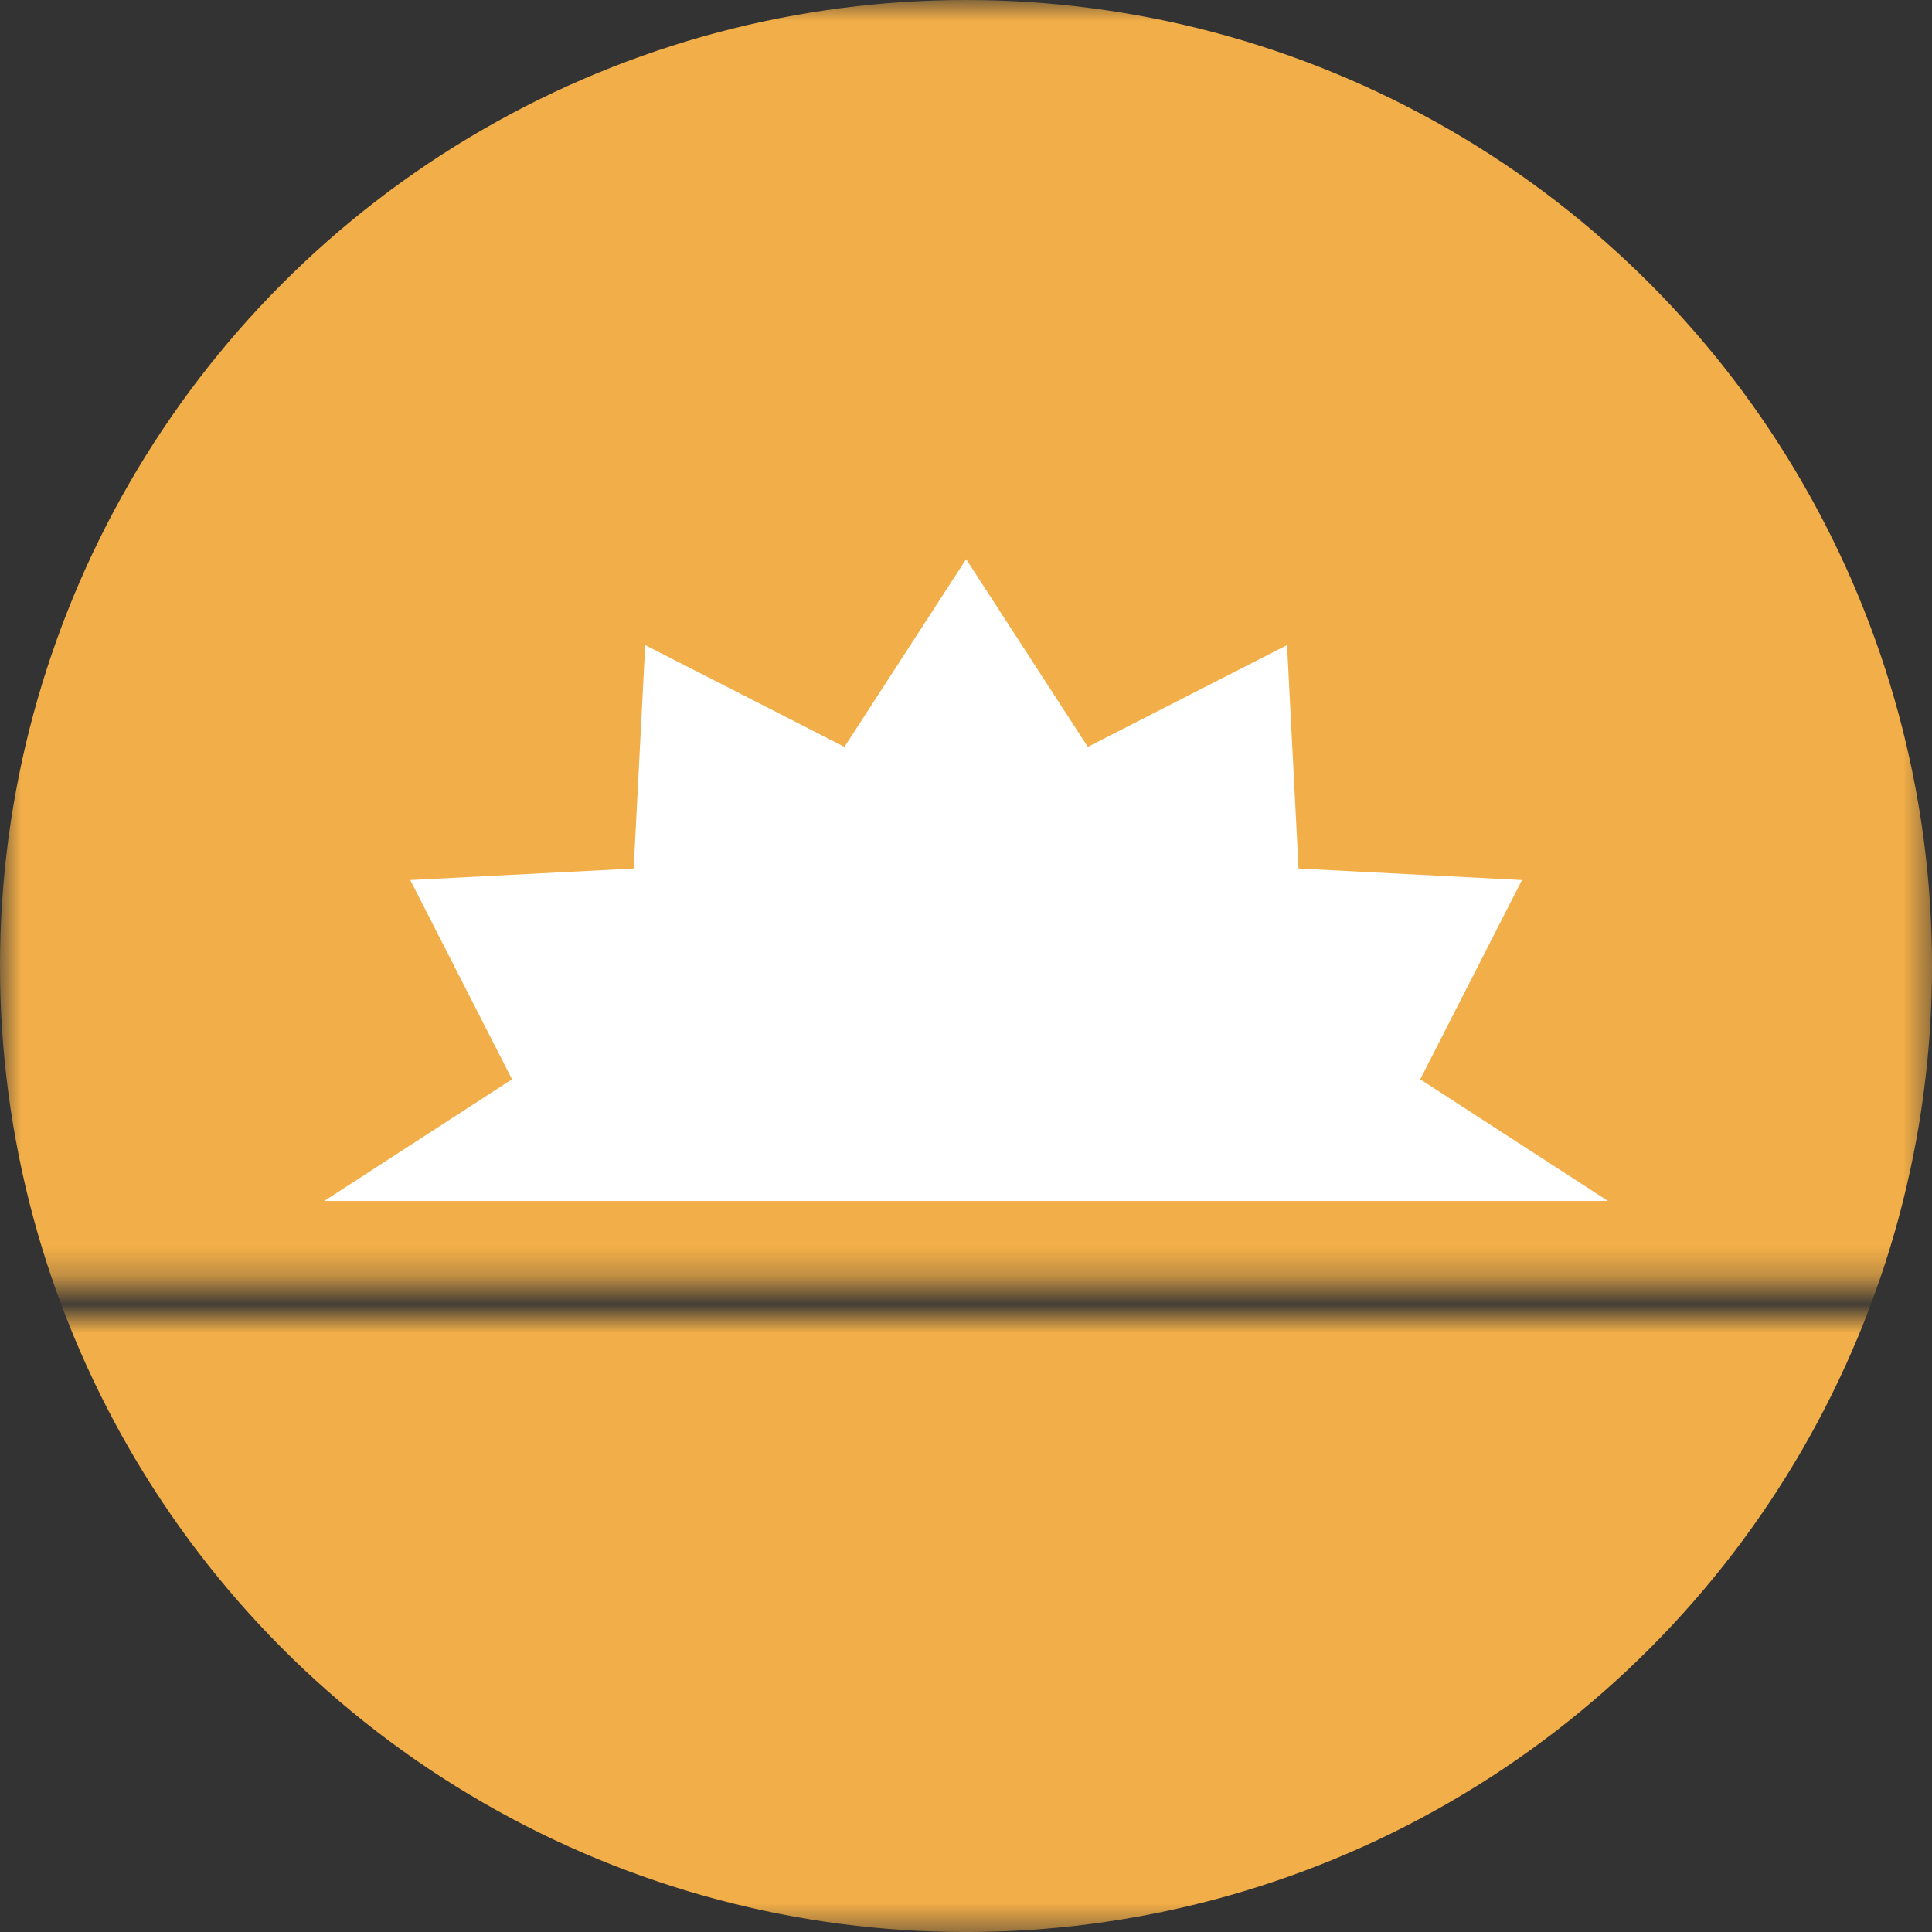
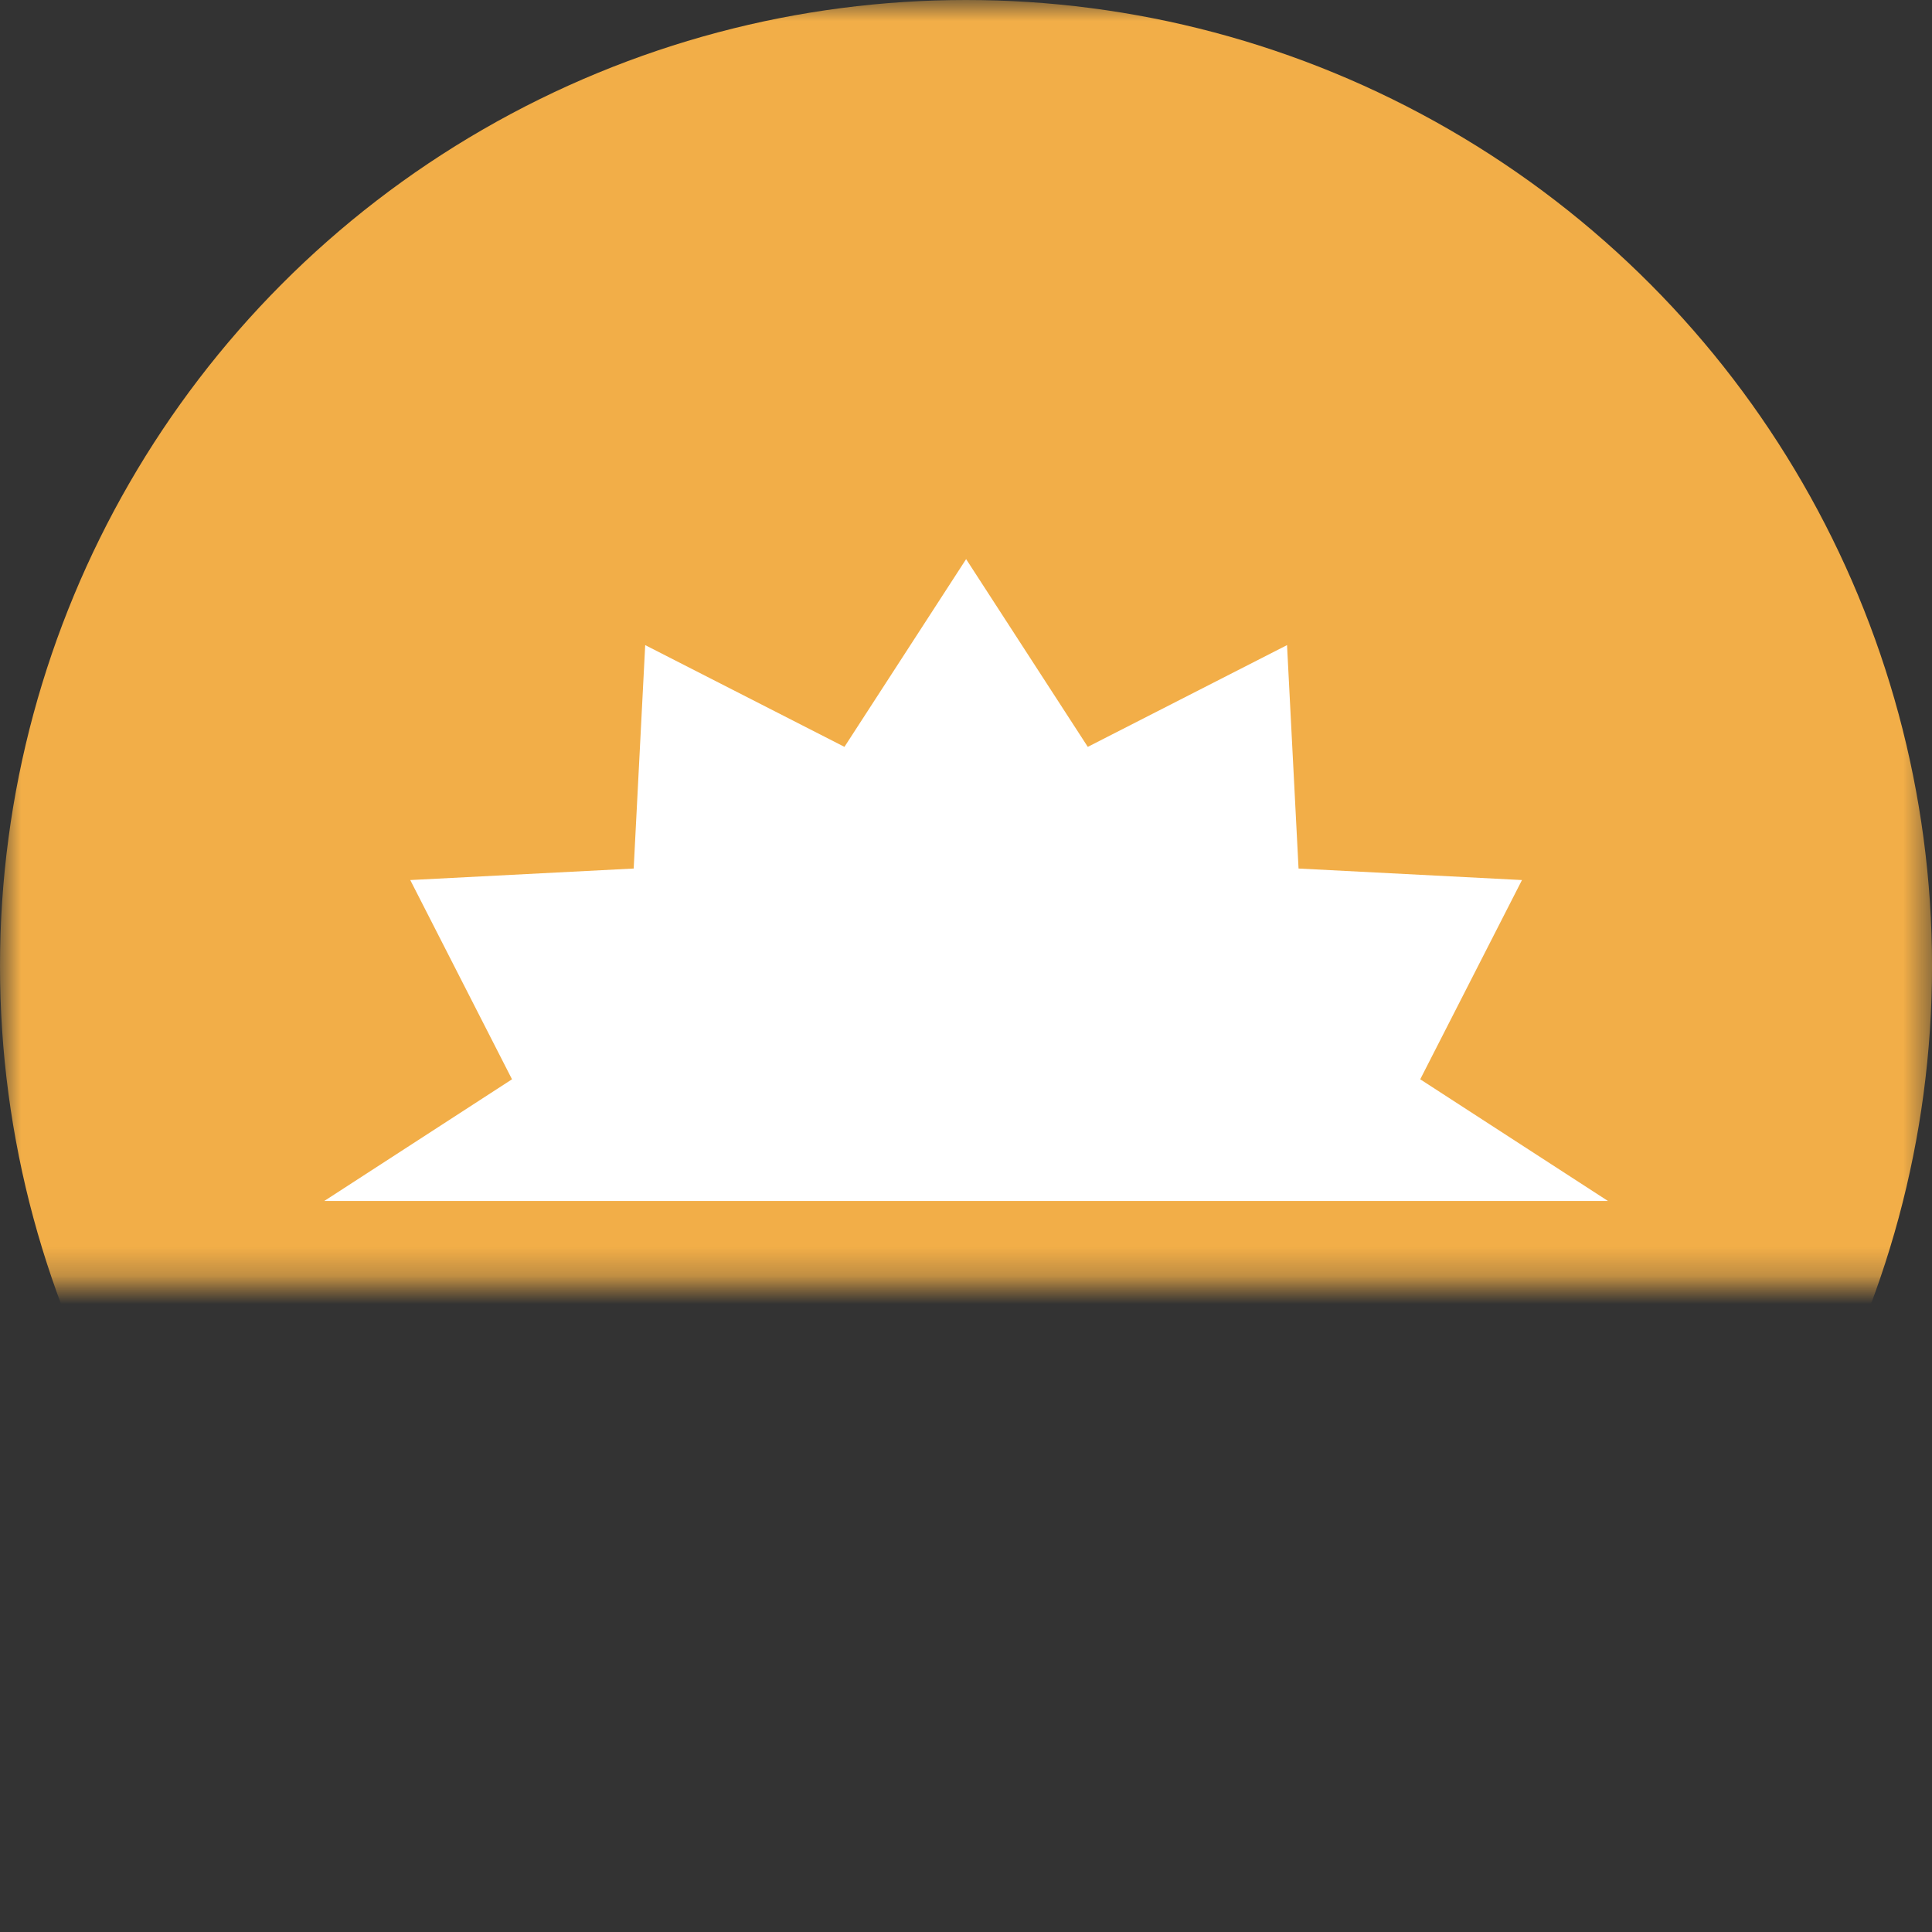
<svg xmlns="http://www.w3.org/2000/svg" xmlns:ns1="http://www.inkscape.org/namespaces/inkscape" xmlns:ns2="http://sodipodi.sourceforge.net/DTD/sodipodi-0.dtd" width="256" height="256" viewBox="0 0 67.733 67.733" id="svg1" xml:space="preserve" ns1:version="1.3.2 (091e20e, 2023-11-25, custom)" ns2:docname="Hochglanz.svg">
  <rect x="0" y="0" width="67.733" height="67.733" fill="#333333" stroke="none" />
  <defs id="defs1">
    <clipPath clipPathUnits="userSpaceOnUse" id="clipPath3">
      <g ns1:label="Clip" id="use3" />
    </clipPath>
    <clipPath clipPathUnits="userSpaceOnUse" id="clipPath5">
      <g ns1:label="Clip" id="use5" />
    </clipPath>
    <clipPath clipPathUnits="userSpaceOnUse" id="clipPath9">
      <g ns1:label="Clip" id="use9" />
    </clipPath>
    <clipPath clipPathUnits="userSpaceOnUse" id="clipPath11">
      <g ns1:label="Clip" id="use11" />
    </clipPath>
    <mask maskUnits="userSpaceOnUse" id="mask1">
      <g id="g2">
-         <rect style="opacity:1;mix-blend-mode:normal;fill:#ffffff;fill-opacity:1;stroke:none;stroke-width:1.5;stroke-linejoin:miter;stroke-dasharray:none;stroke-opacity:1" id="rect1" width="67.733" height="21.594" x="0" y="46.139" />
        <rect style="opacity:1;mix-blend-mode:normal;fill:#ffffff;fill-opacity:1;stroke:none;stroke-width:2.165;stroke-linejoin:miter;stroke-dasharray:none;stroke-opacity:1" id="rect2" width="67.733" height="44.968" x="0" y="-7.1054274e-15" />
      </g>
    </mask>
    <clipPath clipPathUnits="userSpaceOnUse" id="clipPath1">
      <rect style="fill:#ffffff;stroke-width:0.023;stroke-linejoin:bevel" id="rect3" width="39.236" height="19.618" x="-28.797" y="22.505" />
    </clipPath>
  </defs>
  <circle style="display:inline;fill:#f2ae48;fill-opacity:1;stroke-width:0.073;stroke-linejoin:bevel" id="path1" cy="33.867" cx="33.867" r="33.867" ns1:label="Circle" clip-path="none" mask="url(#mask1)" />
  <path ns2:type="star" style="display:inline;fill:#ffffff;stroke-width:0.026;stroke-linejoin:bevel" id="path2" ns1:flatsided="false" ns2:sides="12" ns2:cx="-9.1790857" ns2:cy="42.123009" ns2:r1="19.617908" ns2:r2="14.369105" ns2:arg1="-1.5707963" ns2:arg2="-1.3089969" ns1:rounded="0" ns1:randomized="0" d="m -9.179,22.505 3.719,5.738 6.09,-3.11 0.352,6.829 6.829,0.352 -3.11,6.09 5.738,3.719 -5.738,3.719 3.11,6.09 -6.829,0.352 -0.352,6.829 -6.09,-3.11 -3.719,5.738 -3.719,-5.738 -6.09,3.11 -0.352,-6.829 -6.829,-0.352 3.11,-6.09 -5.738,-3.719 5.738,-3.719 -3.11,-6.09 6.829,-0.352 0.352,-6.829 6.09,3.11 z" ns1:transform-center-y="-2.1495859" transform="matrix(1.147,0,0,1.147,44.399,-6.211)" mask="none" clip-path="url(#clipPath1)" />
</svg>